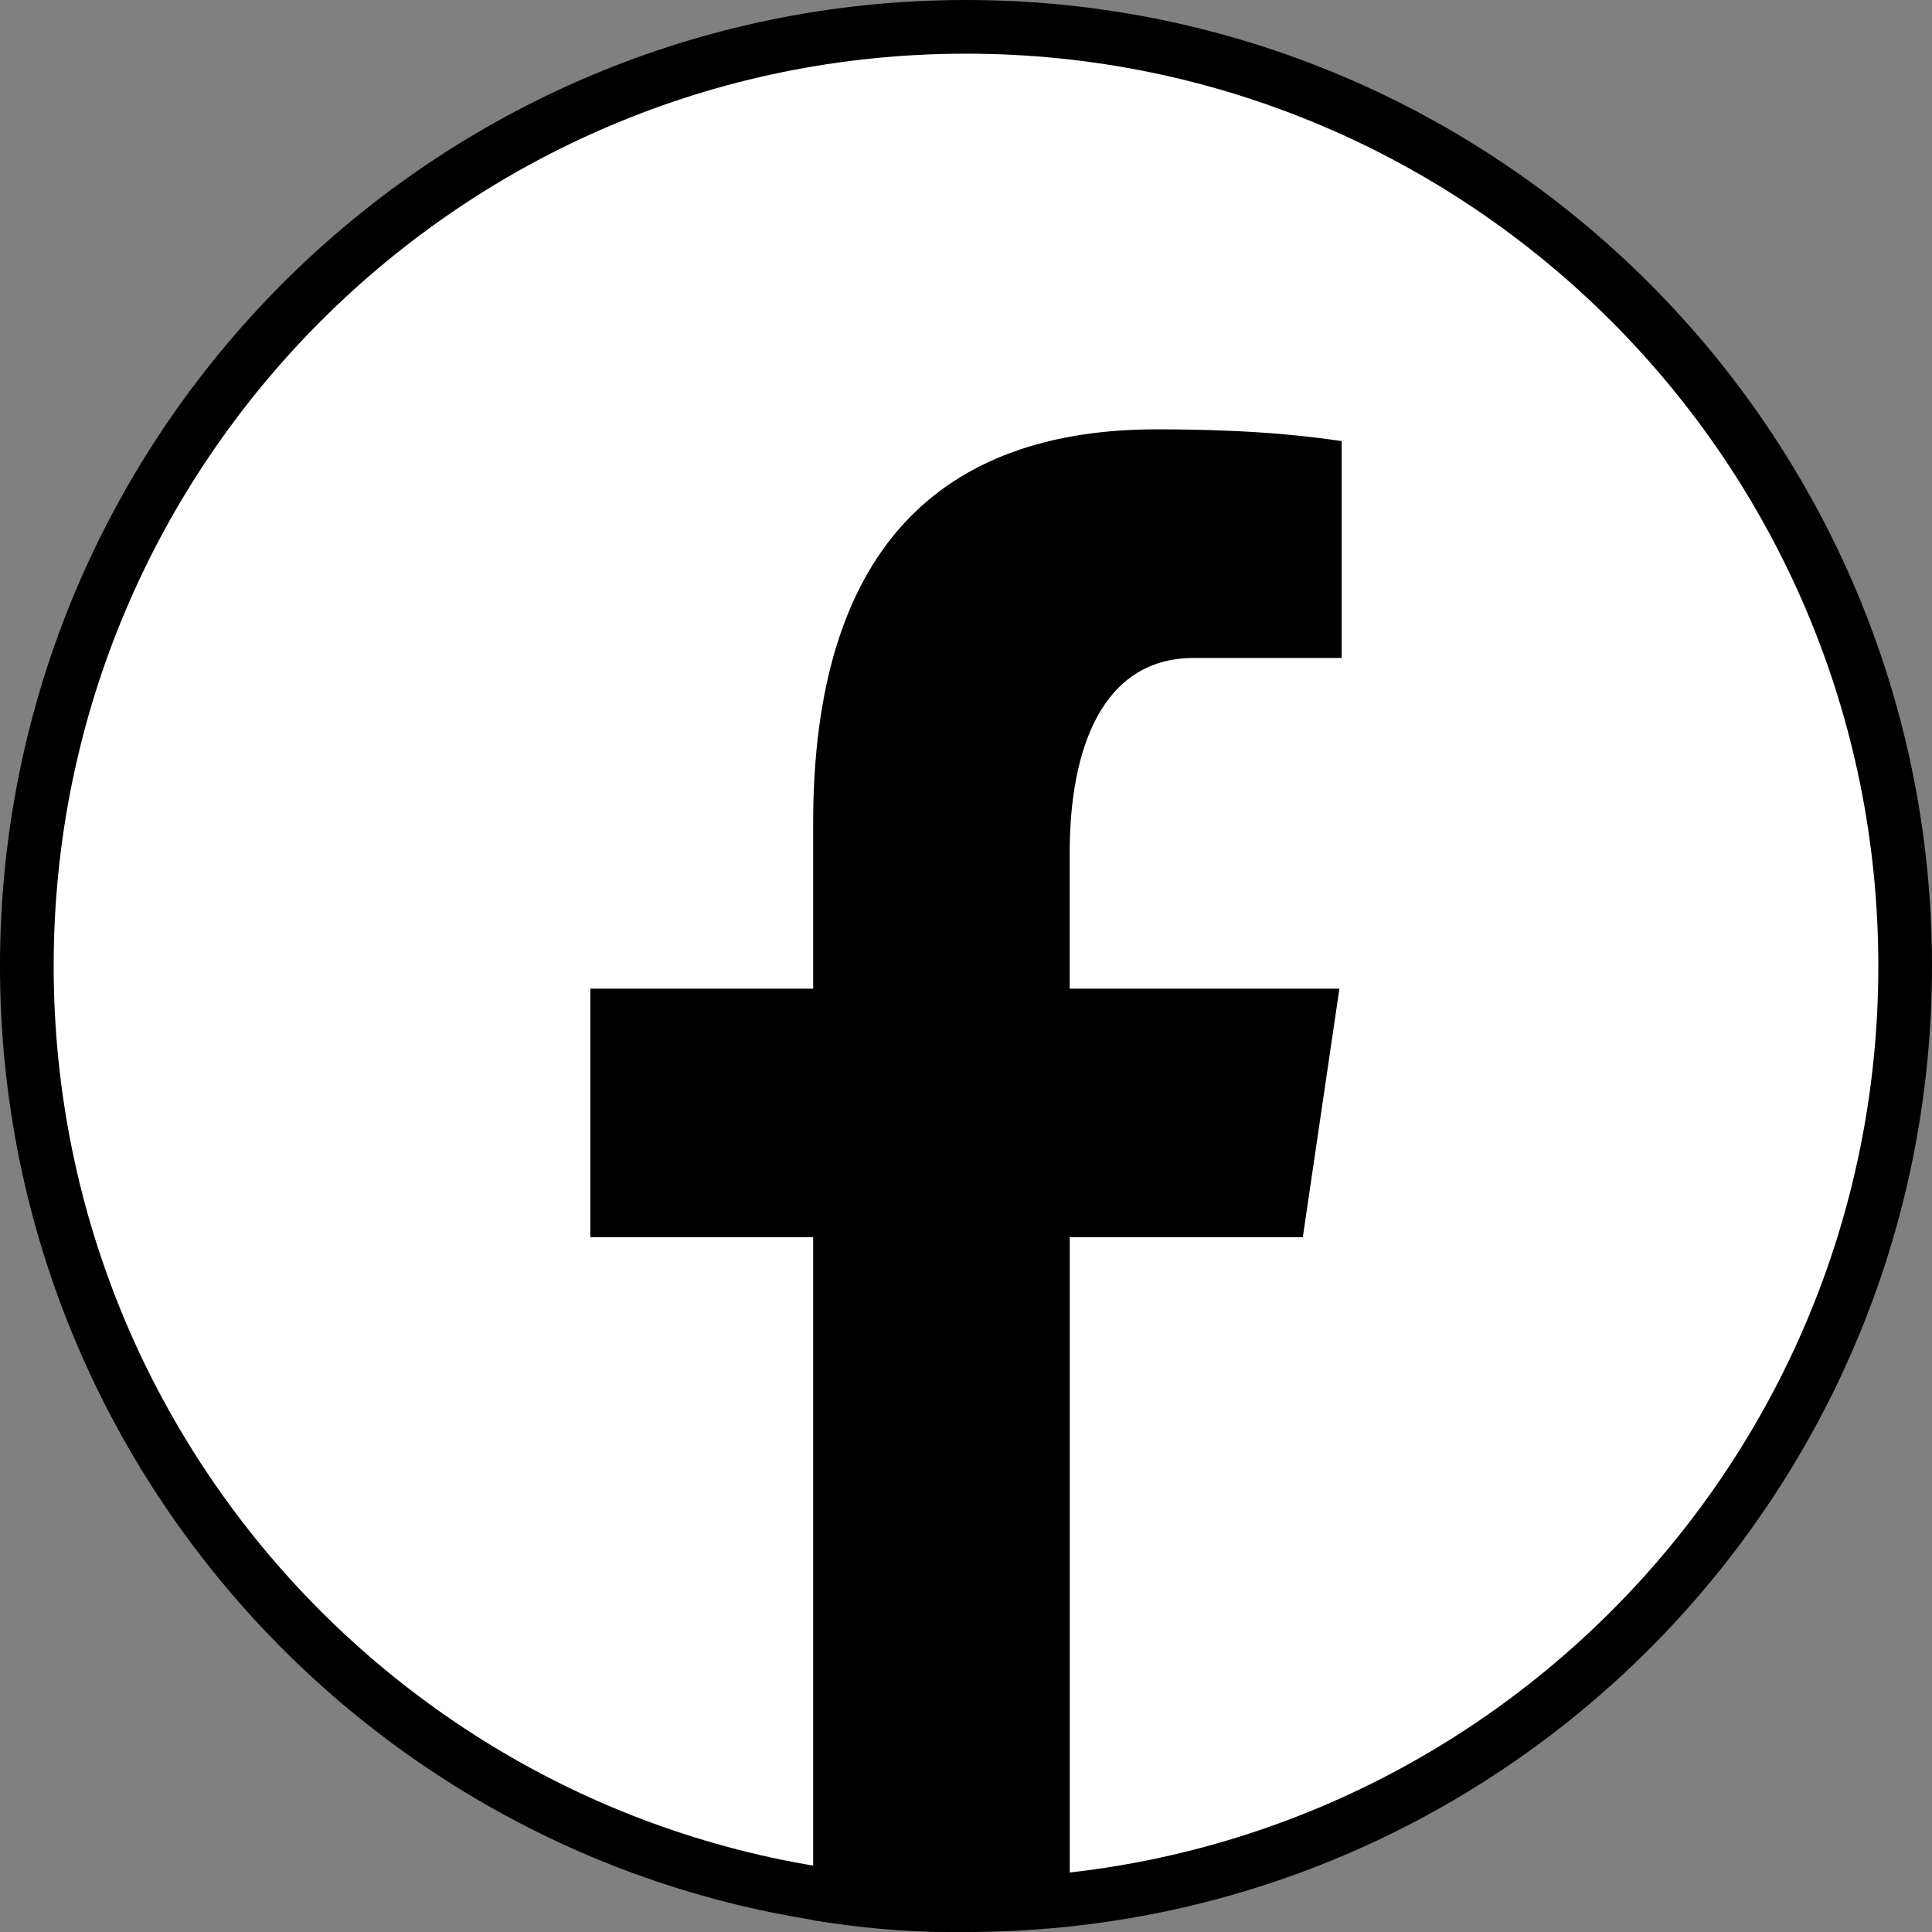
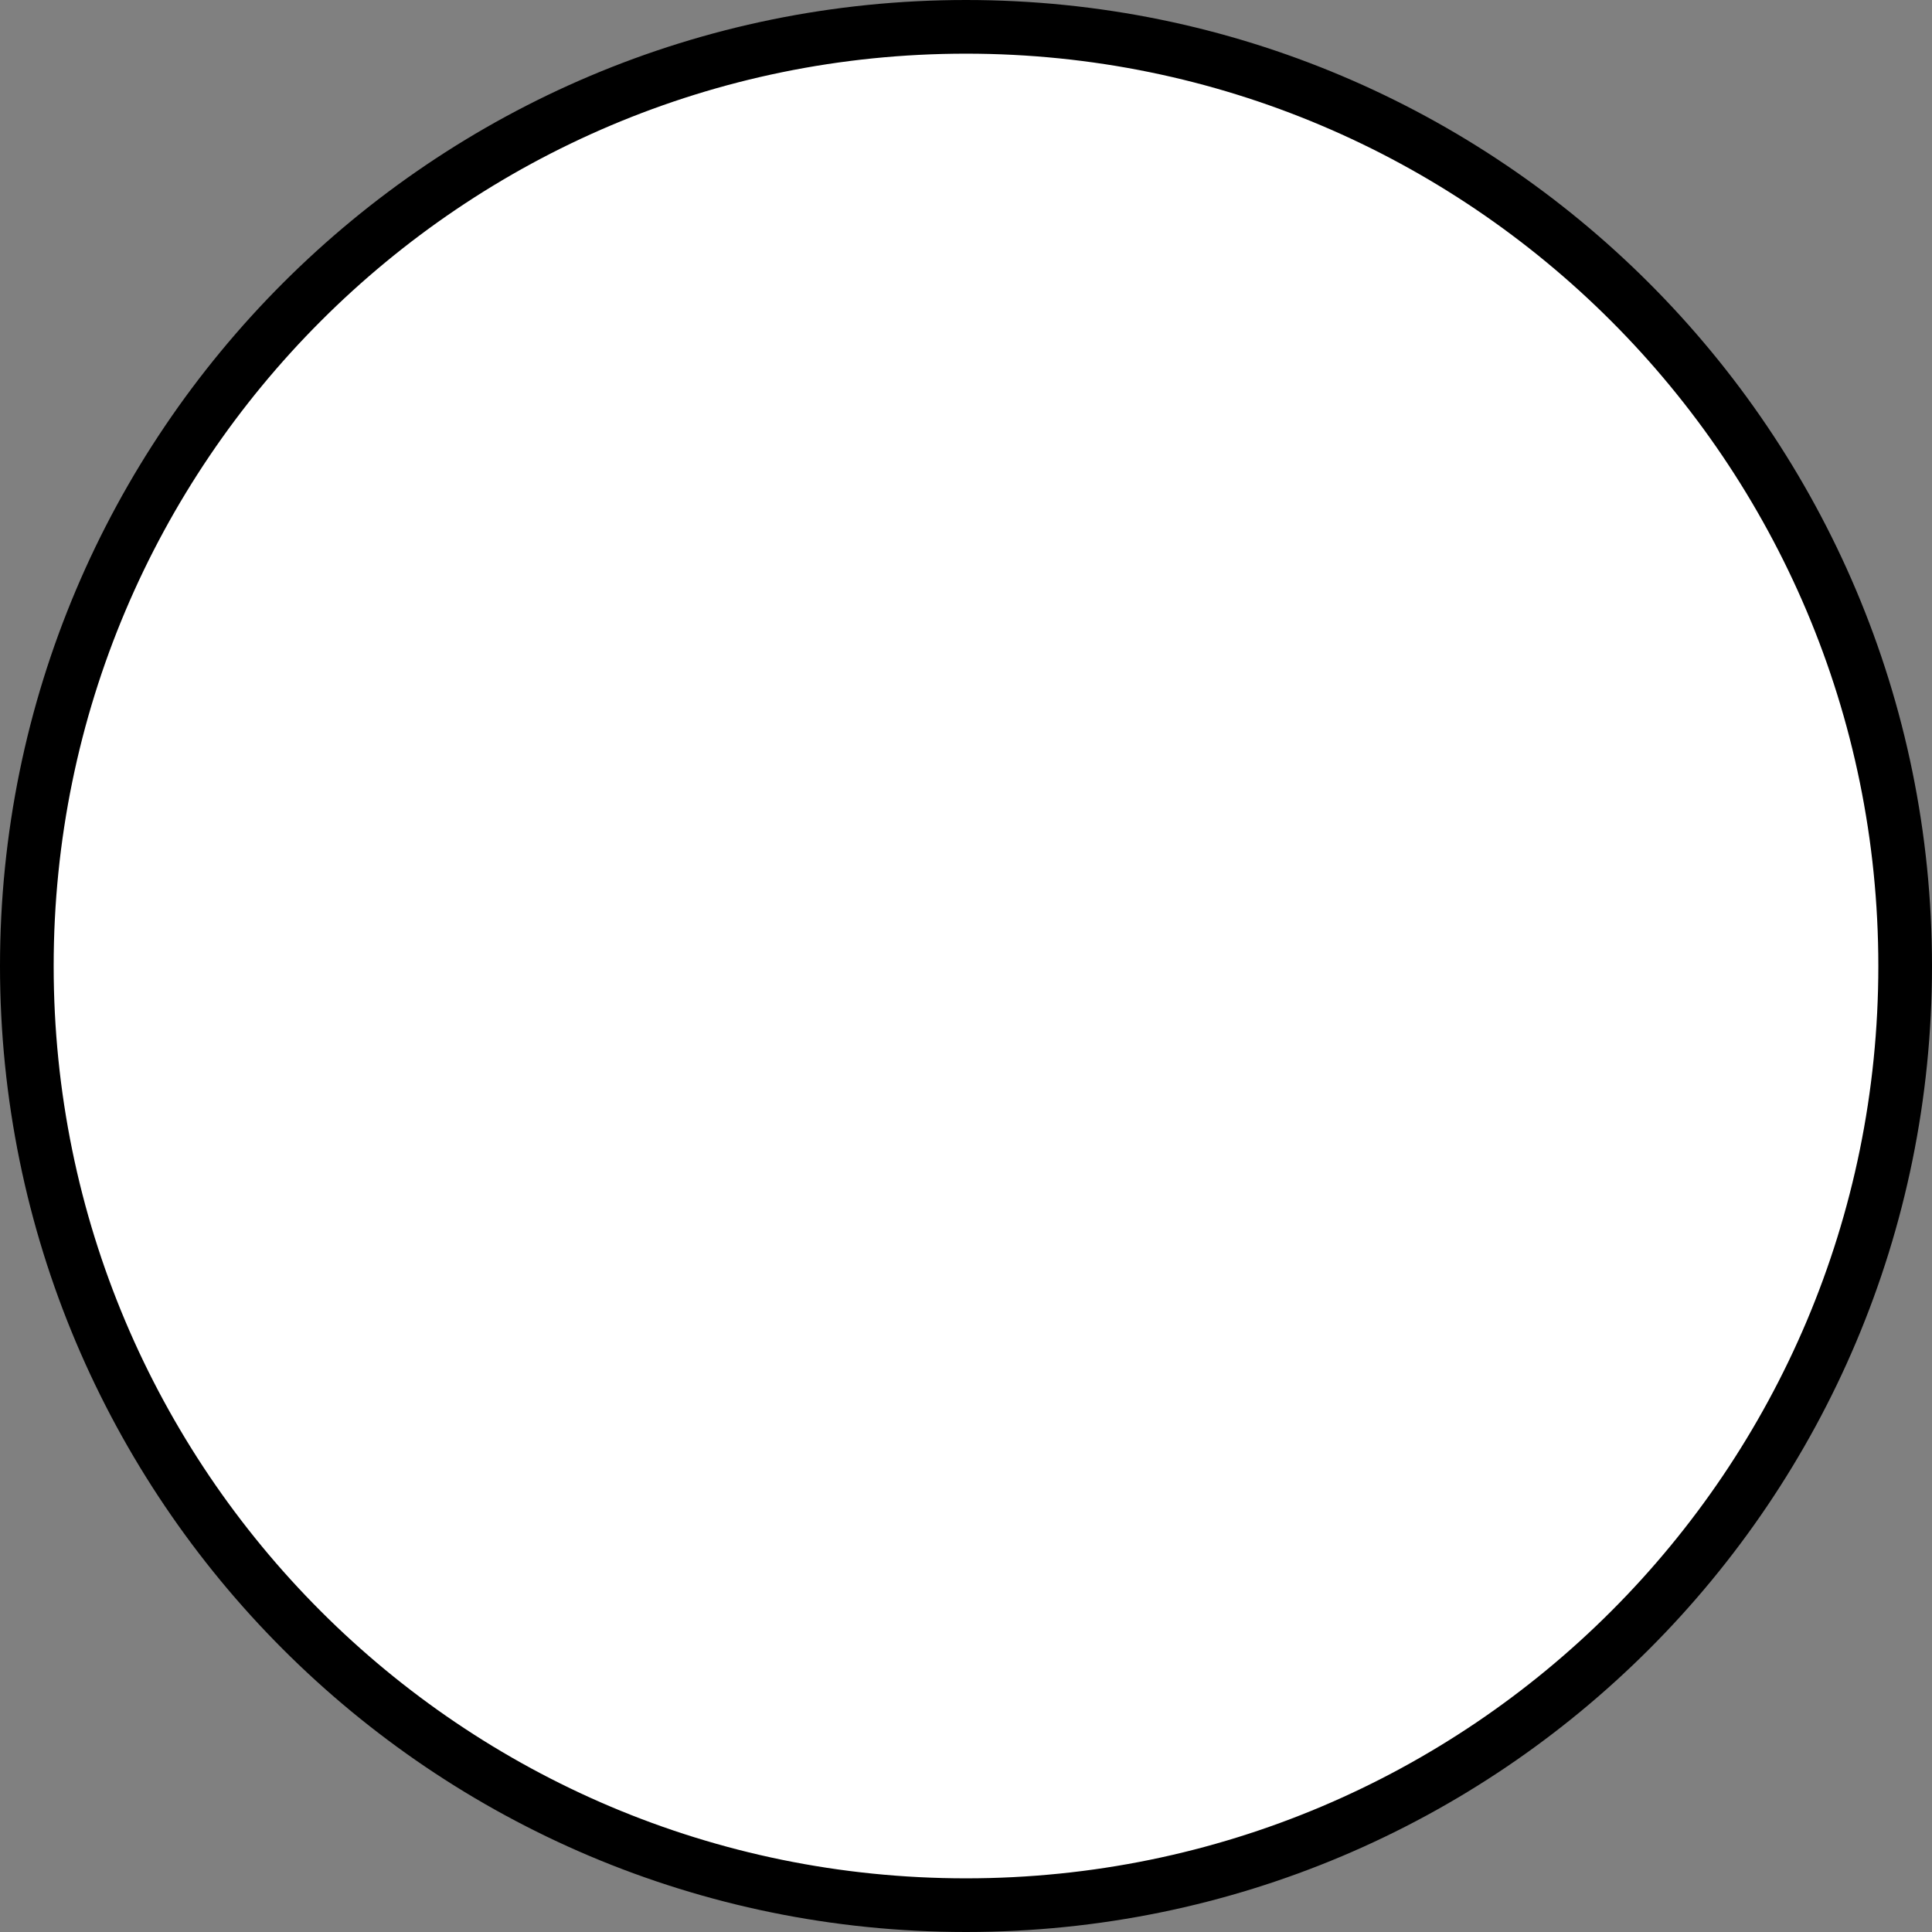
<svg xmlns="http://www.w3.org/2000/svg" width="36" height="36" viewBox="0 0 36 36" fill="white">
  <rect x="0" y="0" width="36" height="36" fill="#808080" stroke="none" />
  <path d="M35.5 18C35.5 27.663 27.676 35.5 18 35.5C8.324 35.5 0.5 27.663 0.5 18C0.5 8.338 8.338 0.5 18 0.5C27.662 0.5 35.5 8.338 35.5 18Z" stroke="black" />
-   <path d="M19.933 23.053H24.276L24.958 18.422H19.932V15.89C19.932 13.966 20.531 12.26 22.245 12.26H25V8.219C24.516 8.15 23.492 8 21.558 8C17.52 8 15.152 10.239 15.152 15.341V18.422H11V23.053H15.152V35.782C15.974 35.912 16.807 36 17.662 36C18.434 36 19.189 35.926 19.933 35.82V23.053Z" fill="black" />
</svg>